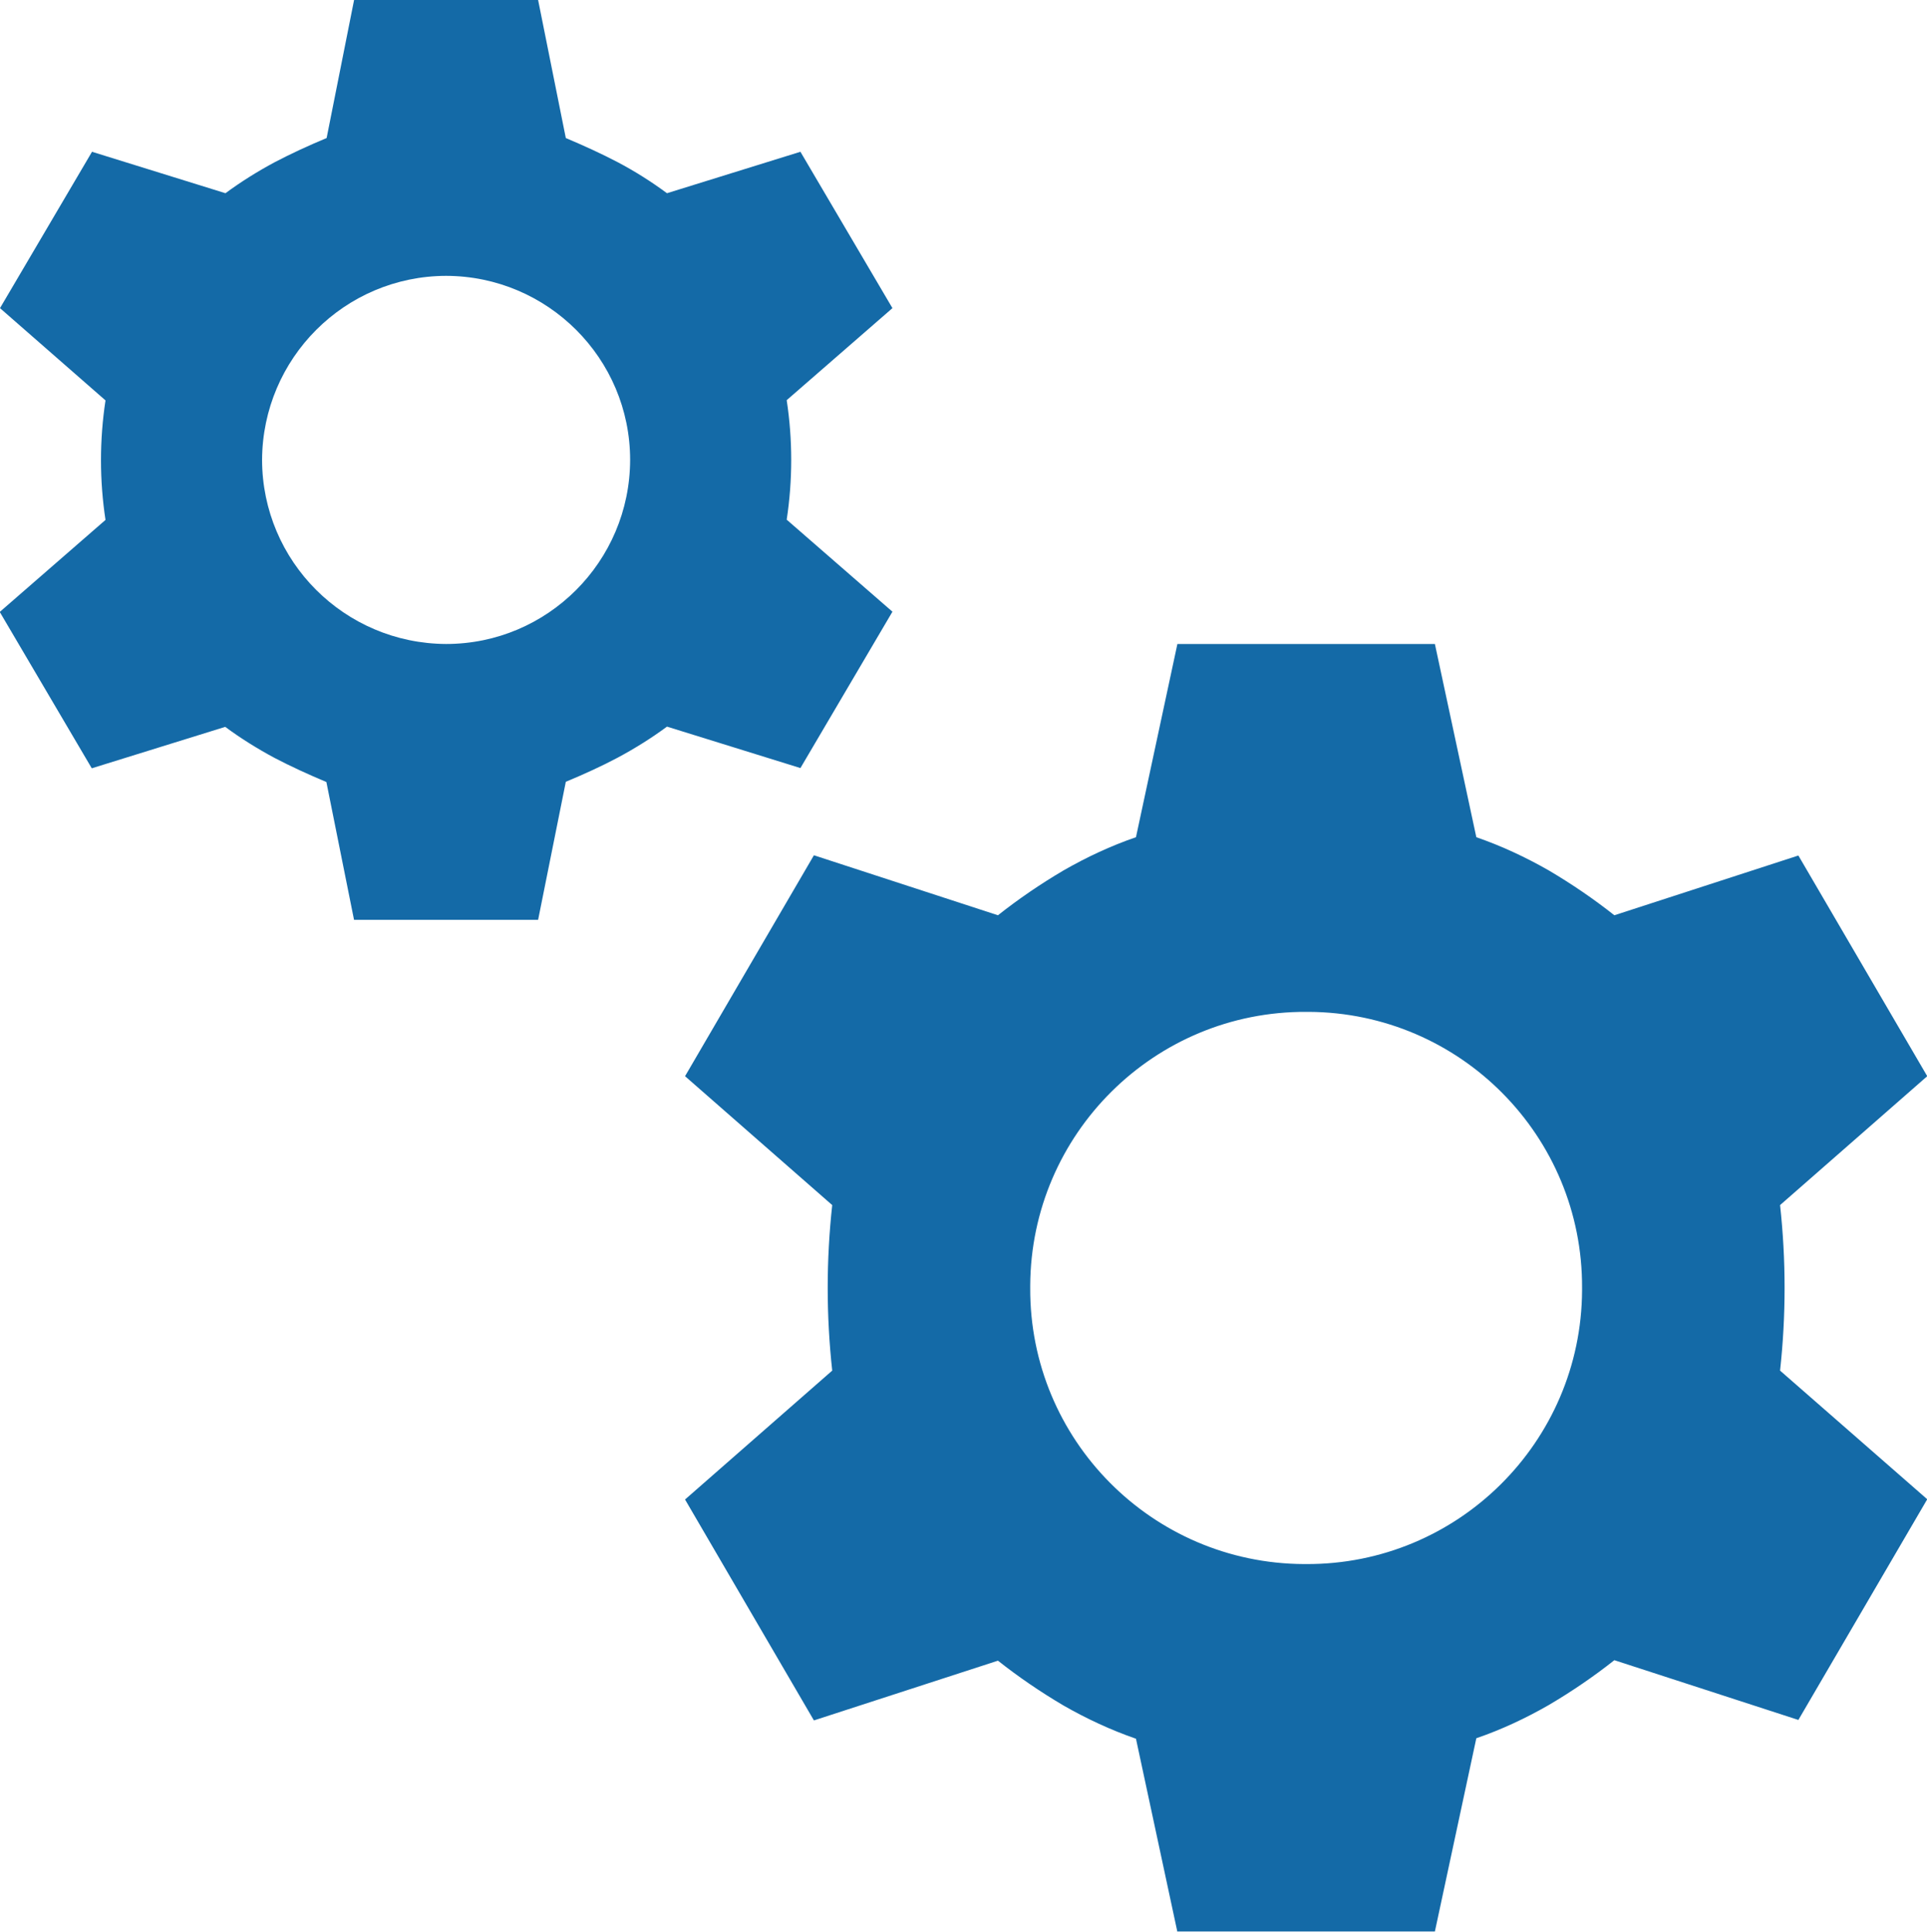
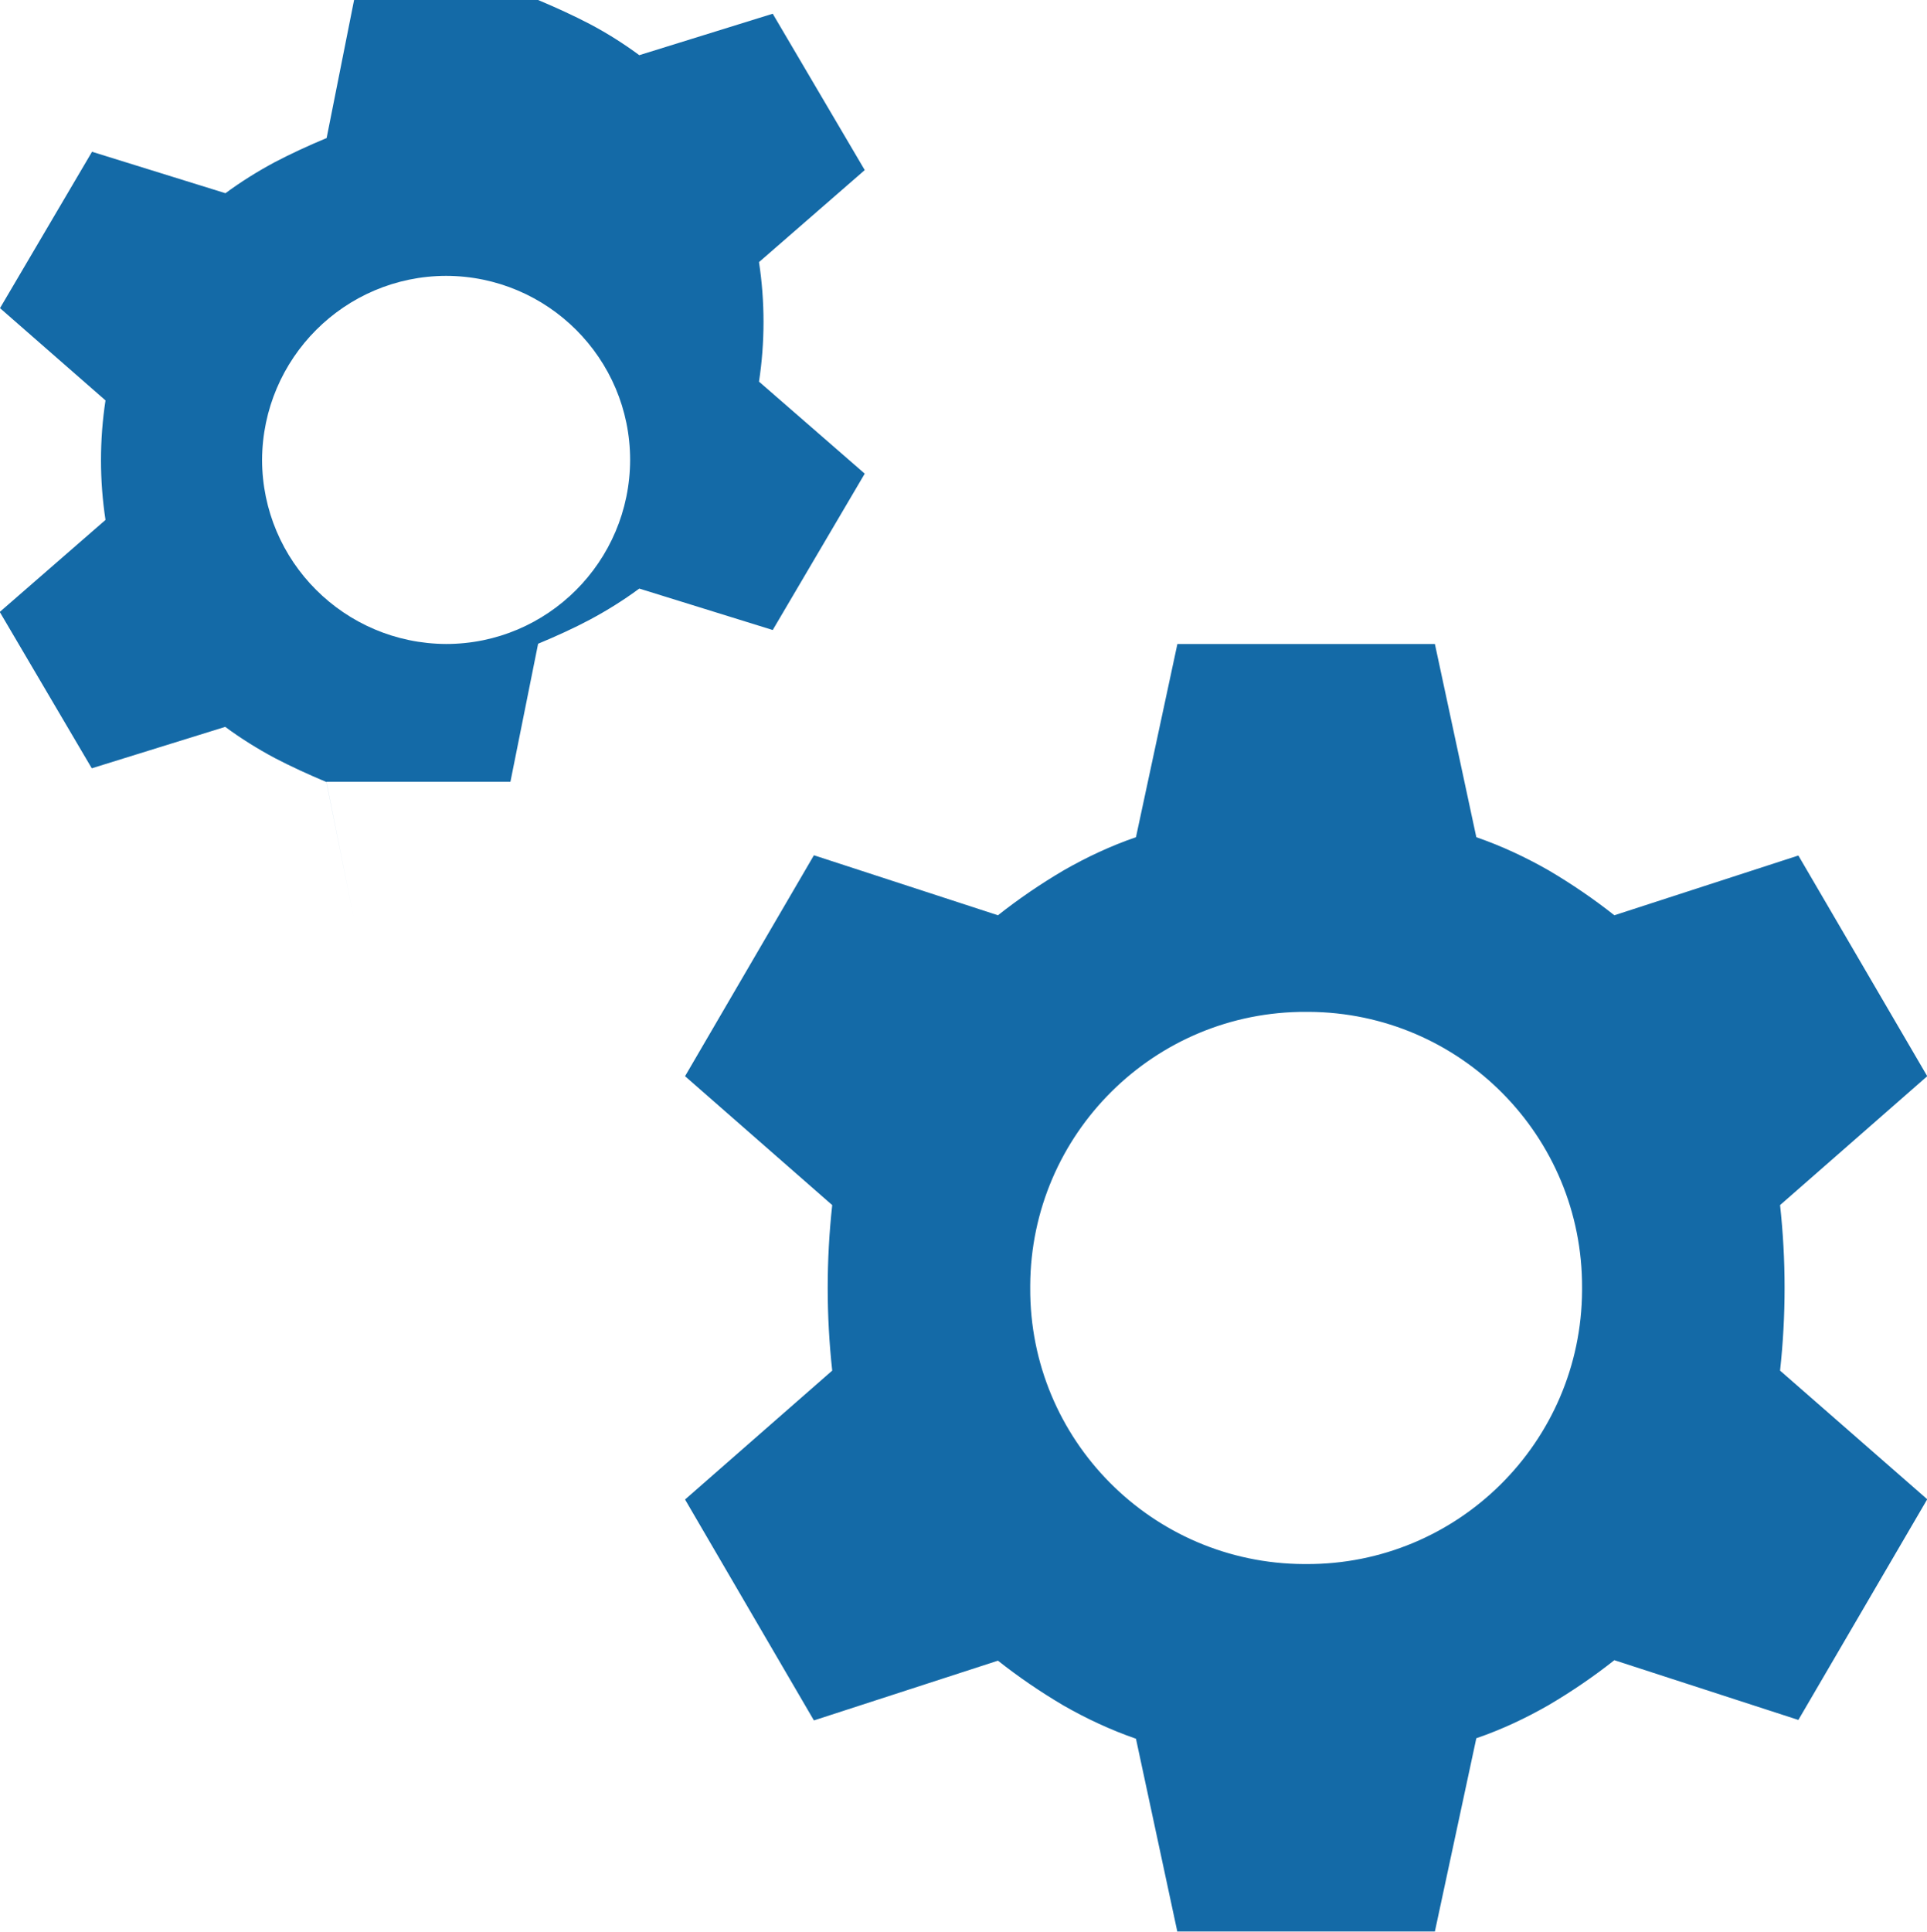
<svg xmlns="http://www.w3.org/2000/svg" id="b" viewBox="0 0 80 80.19">
  <g id="c">
-     <path id="d" d="M14.7,38.19l-1.15-5.73c-.76-.32-1.48-.65-2.15-1-.71-.38-1.4-.81-2.05-1.29l-5.54,1.72-3.82-6.49,4.39-3.82c-.25-1.64-.25-3.32,0-4.96L0,12.79l3.82-6.49,5.54,1.72c.65-.48,1.34-.91,2.05-1.29.67-.35,1.38-.68,2.15-1l1.14-5.73h7.64l1.15,5.73c.76.32,1.48.65,2.15,1,.72.38,1.4.81,2.05,1.29l5.54-1.72,3.82,6.49-4.39,3.82c.25,1.64.25,3.32,0,4.96l4.39,3.82-3.82,6.49-5.54-1.72c-.65.48-1.34.91-2.05,1.29-.66.35-1.38.68-2.15,1l-1.15,5.73h-7.64ZM18.52,26.73c4.21,0,7.63-3.42,7.64-7.64,0-4.21-3.42-7.63-7.64-7.64-4.21.01-7.62,3.42-7.64,7.64.01,4.21,3.42,7.62,7.64,7.64M48.88,80.19l-1.72-8.02c-1.04-.36-2.05-.83-3.01-1.38-.95-.56-1.86-1.18-2.72-1.86l-7.64,2.48-5.35-9.17,6.11-5.35c-.25-2.28-.25-4.59,0-6.87l-6.11-5.35,5.35-9.17,7.64,2.49c.86-.68,1.77-1.3,2.72-1.86.96-.55,1.96-1.02,3.01-1.38l1.72-8.02h10.69l1.72,8.02c1.04.36,2.05.83,3.01,1.38.95.56,1.86,1.18,2.72,1.86l7.64-2.48,5.35,9.16-6.11,5.35c.25,2.28.25,4.59,0,6.87l6.11,5.34-5.35,9.16-7.64-2.48c-.86.68-1.77,1.3-2.72,1.86-.96.55-1.96,1.02-3.01,1.38l-1.72,8.02h-10.69ZM54.22,64.92c6.3.03,11.43-5.06,11.46-11.36,0-.03,0-.06,0-.1.03-6.3-5.05-11.43-11.35-11.46-.03,0-.07,0-.1,0-6.3-.03-11.43,5.06-11.46,11.36,0,.03,0,.07,0,.1-.03,6.3,5.06,11.43,11.36,11.46.03,0,.06,0,.1,0" style="fill:#146aa7; stroke-width:0px;" />
+     <path id="d" d="M14.7,38.19l-1.15-5.73c-.76-.32-1.48-.65-2.15-1-.71-.38-1.4-.81-2.05-1.29l-5.54,1.72-3.82-6.49,4.39-3.82c-.25-1.64-.25-3.32,0-4.96L0,12.79l3.82-6.49,5.54,1.72c.65-.48,1.34-.91,2.05-1.29.67-.35,1.38-.68,2.15-1l1.14-5.73h7.64c.76.32,1.48.65,2.15,1,.72.38,1.4.81,2.05,1.29l5.54-1.72,3.82,6.49-4.39,3.82c.25,1.64.25,3.32,0,4.96l4.39,3.82-3.82,6.49-5.54-1.72c-.65.48-1.34.91-2.05,1.29-.66.35-1.38.68-2.15,1l-1.15,5.73h-7.64ZM18.52,26.73c4.21,0,7.63-3.42,7.64-7.64,0-4.21-3.42-7.63-7.64-7.64-4.21.01-7.62,3.42-7.64,7.64.01,4.21,3.42,7.62,7.64,7.64M48.88,80.19l-1.72-8.02c-1.04-.36-2.05-.83-3.01-1.38-.95-.56-1.86-1.18-2.72-1.86l-7.64,2.48-5.35-9.17,6.11-5.35c-.25-2.28-.25-4.59,0-6.87l-6.11-5.35,5.35-9.17,7.64,2.49c.86-.68,1.77-1.3,2.72-1.86.96-.55,1.96-1.02,3.01-1.38l1.72-8.02h10.69l1.72,8.02c1.04.36,2.05.83,3.01,1.38.95.56,1.86,1.18,2.72,1.86l7.64-2.48,5.35,9.16-6.11,5.35c.25,2.28.25,4.59,0,6.87l6.11,5.34-5.35,9.16-7.64-2.48c-.86.68-1.77,1.3-2.72,1.86-.96.55-1.96,1.02-3.01,1.38l-1.72,8.02h-10.69ZM54.22,64.92c6.3.03,11.43-5.06,11.46-11.36,0-.03,0-.06,0-.1.03-6.3-5.05-11.43-11.35-11.46-.03,0-.07,0-.1,0-6.3-.03-11.43,5.06-11.46,11.36,0,.03,0,.07,0,.1-.03,6.3,5.06,11.43,11.36,11.46.03,0,.06,0,.1,0" style="fill:#146aa7; stroke-width:0px;" />
  </g>
</svg>